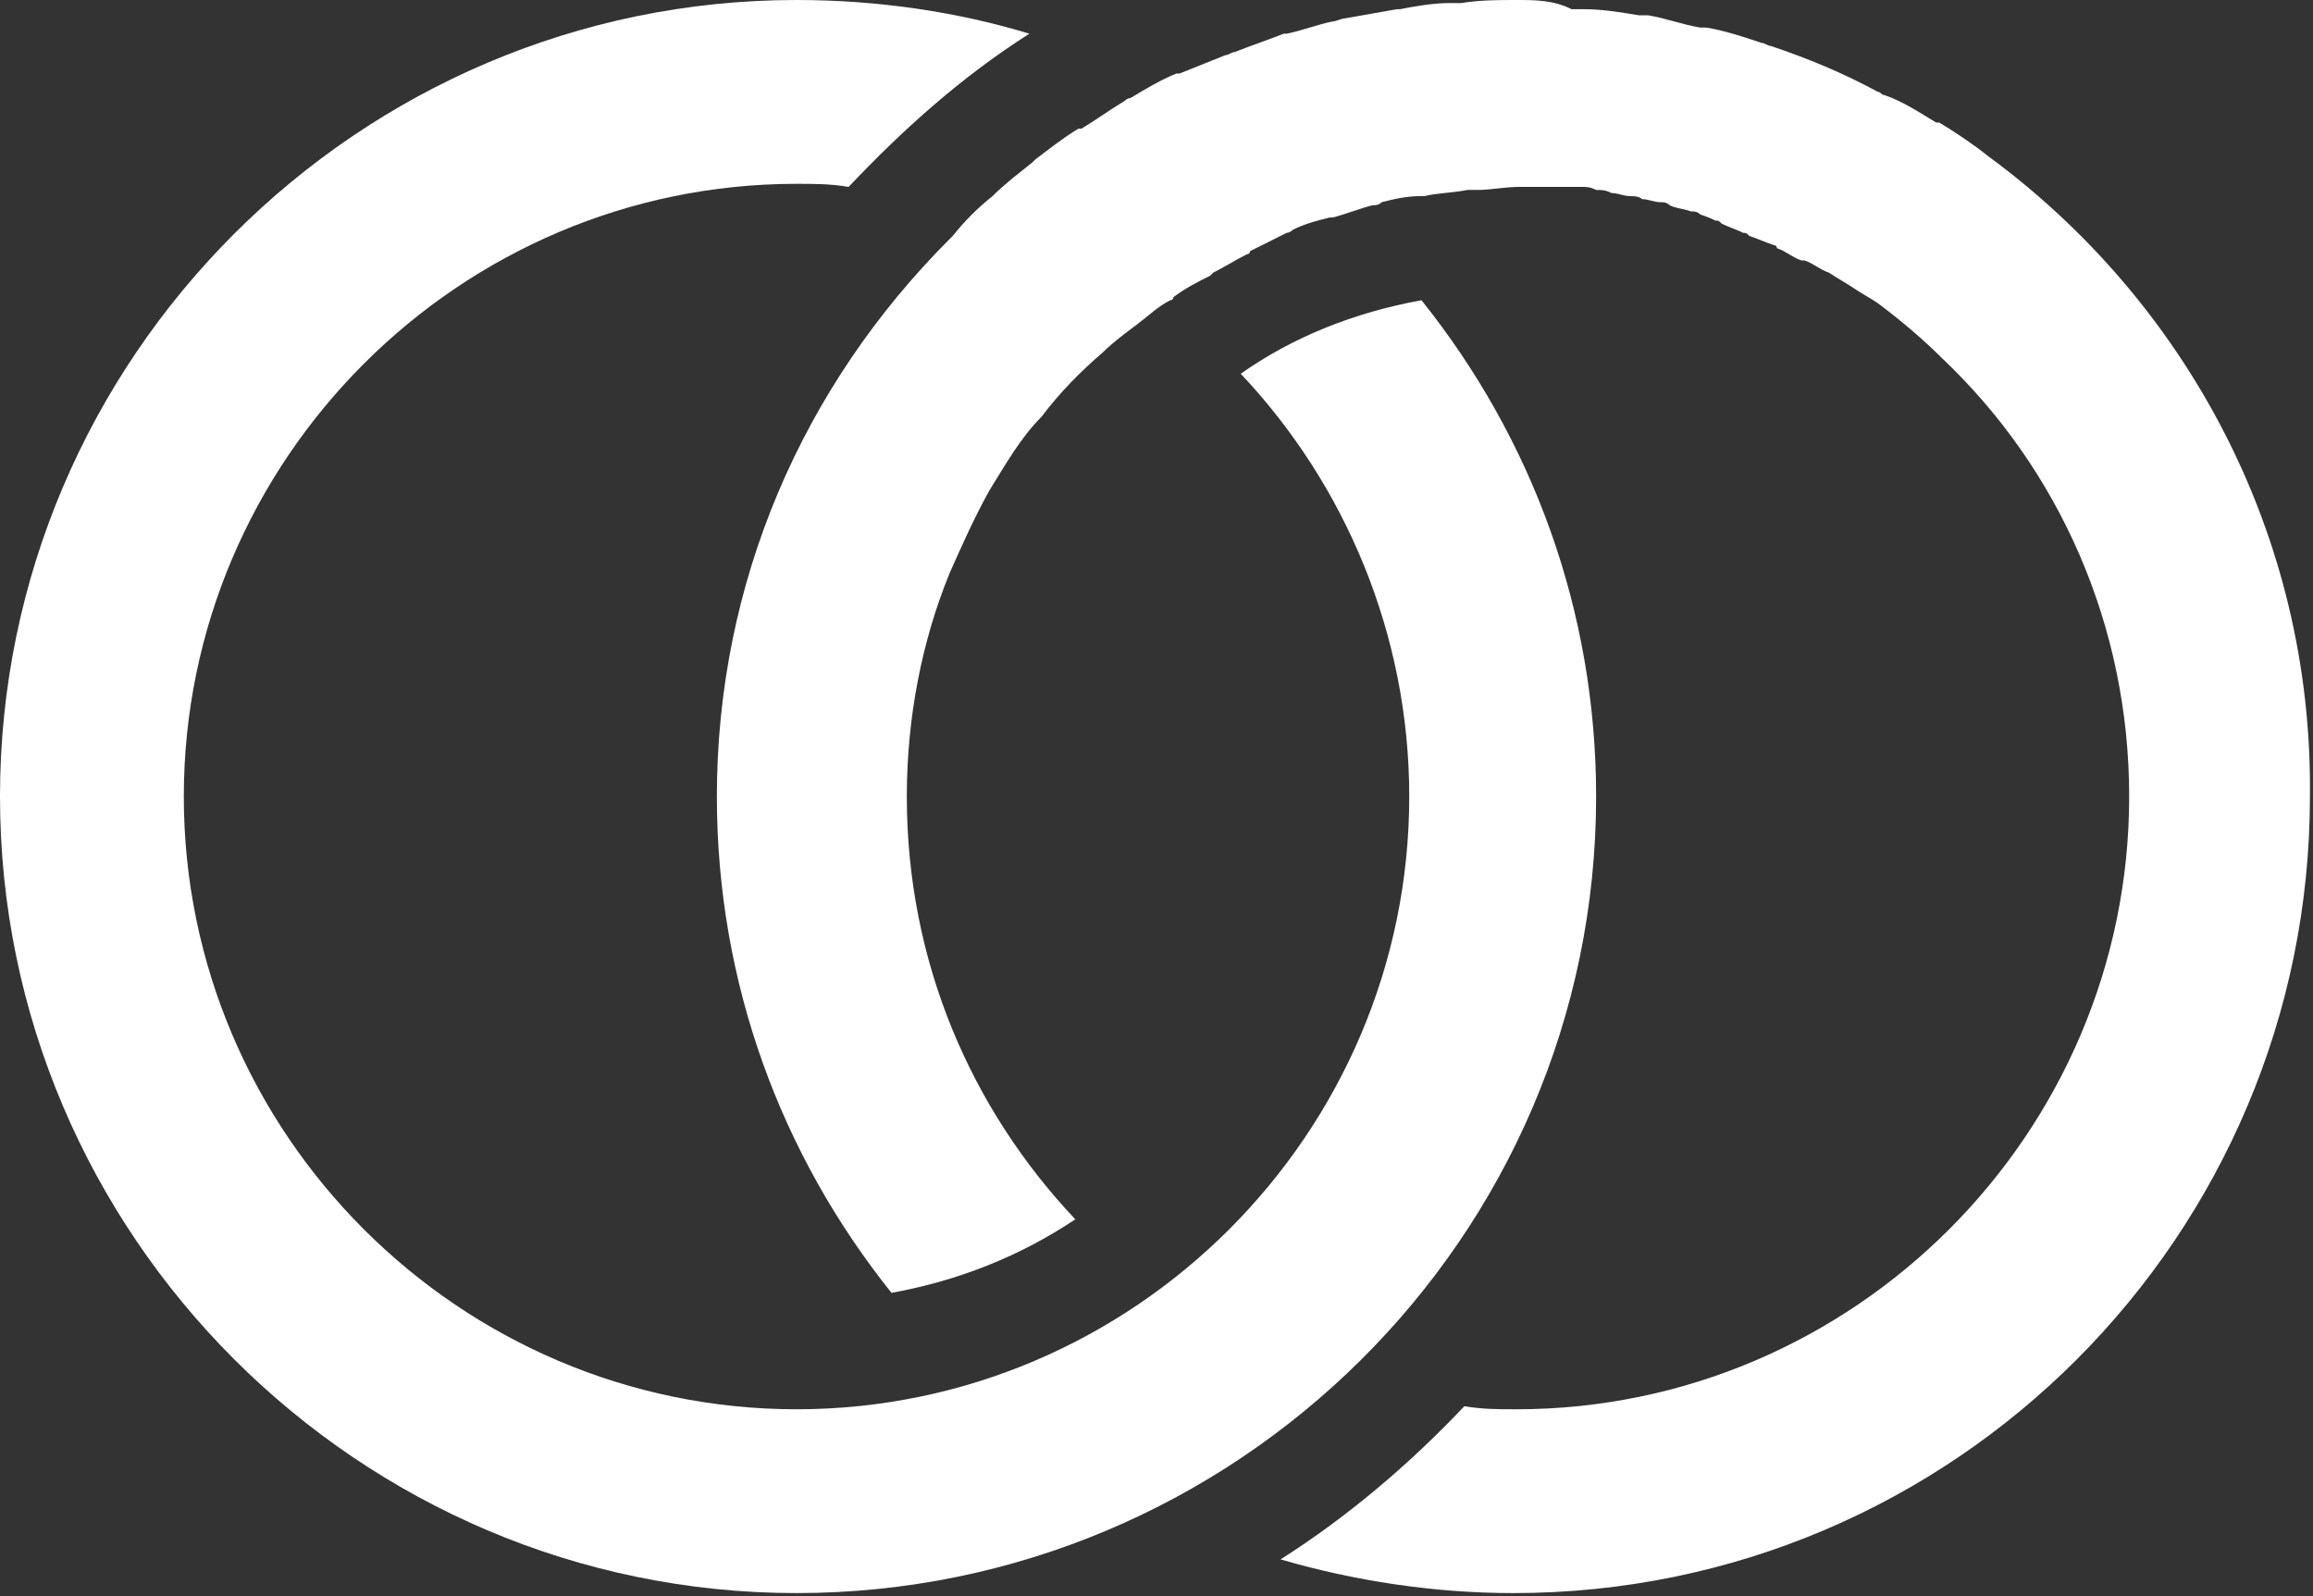
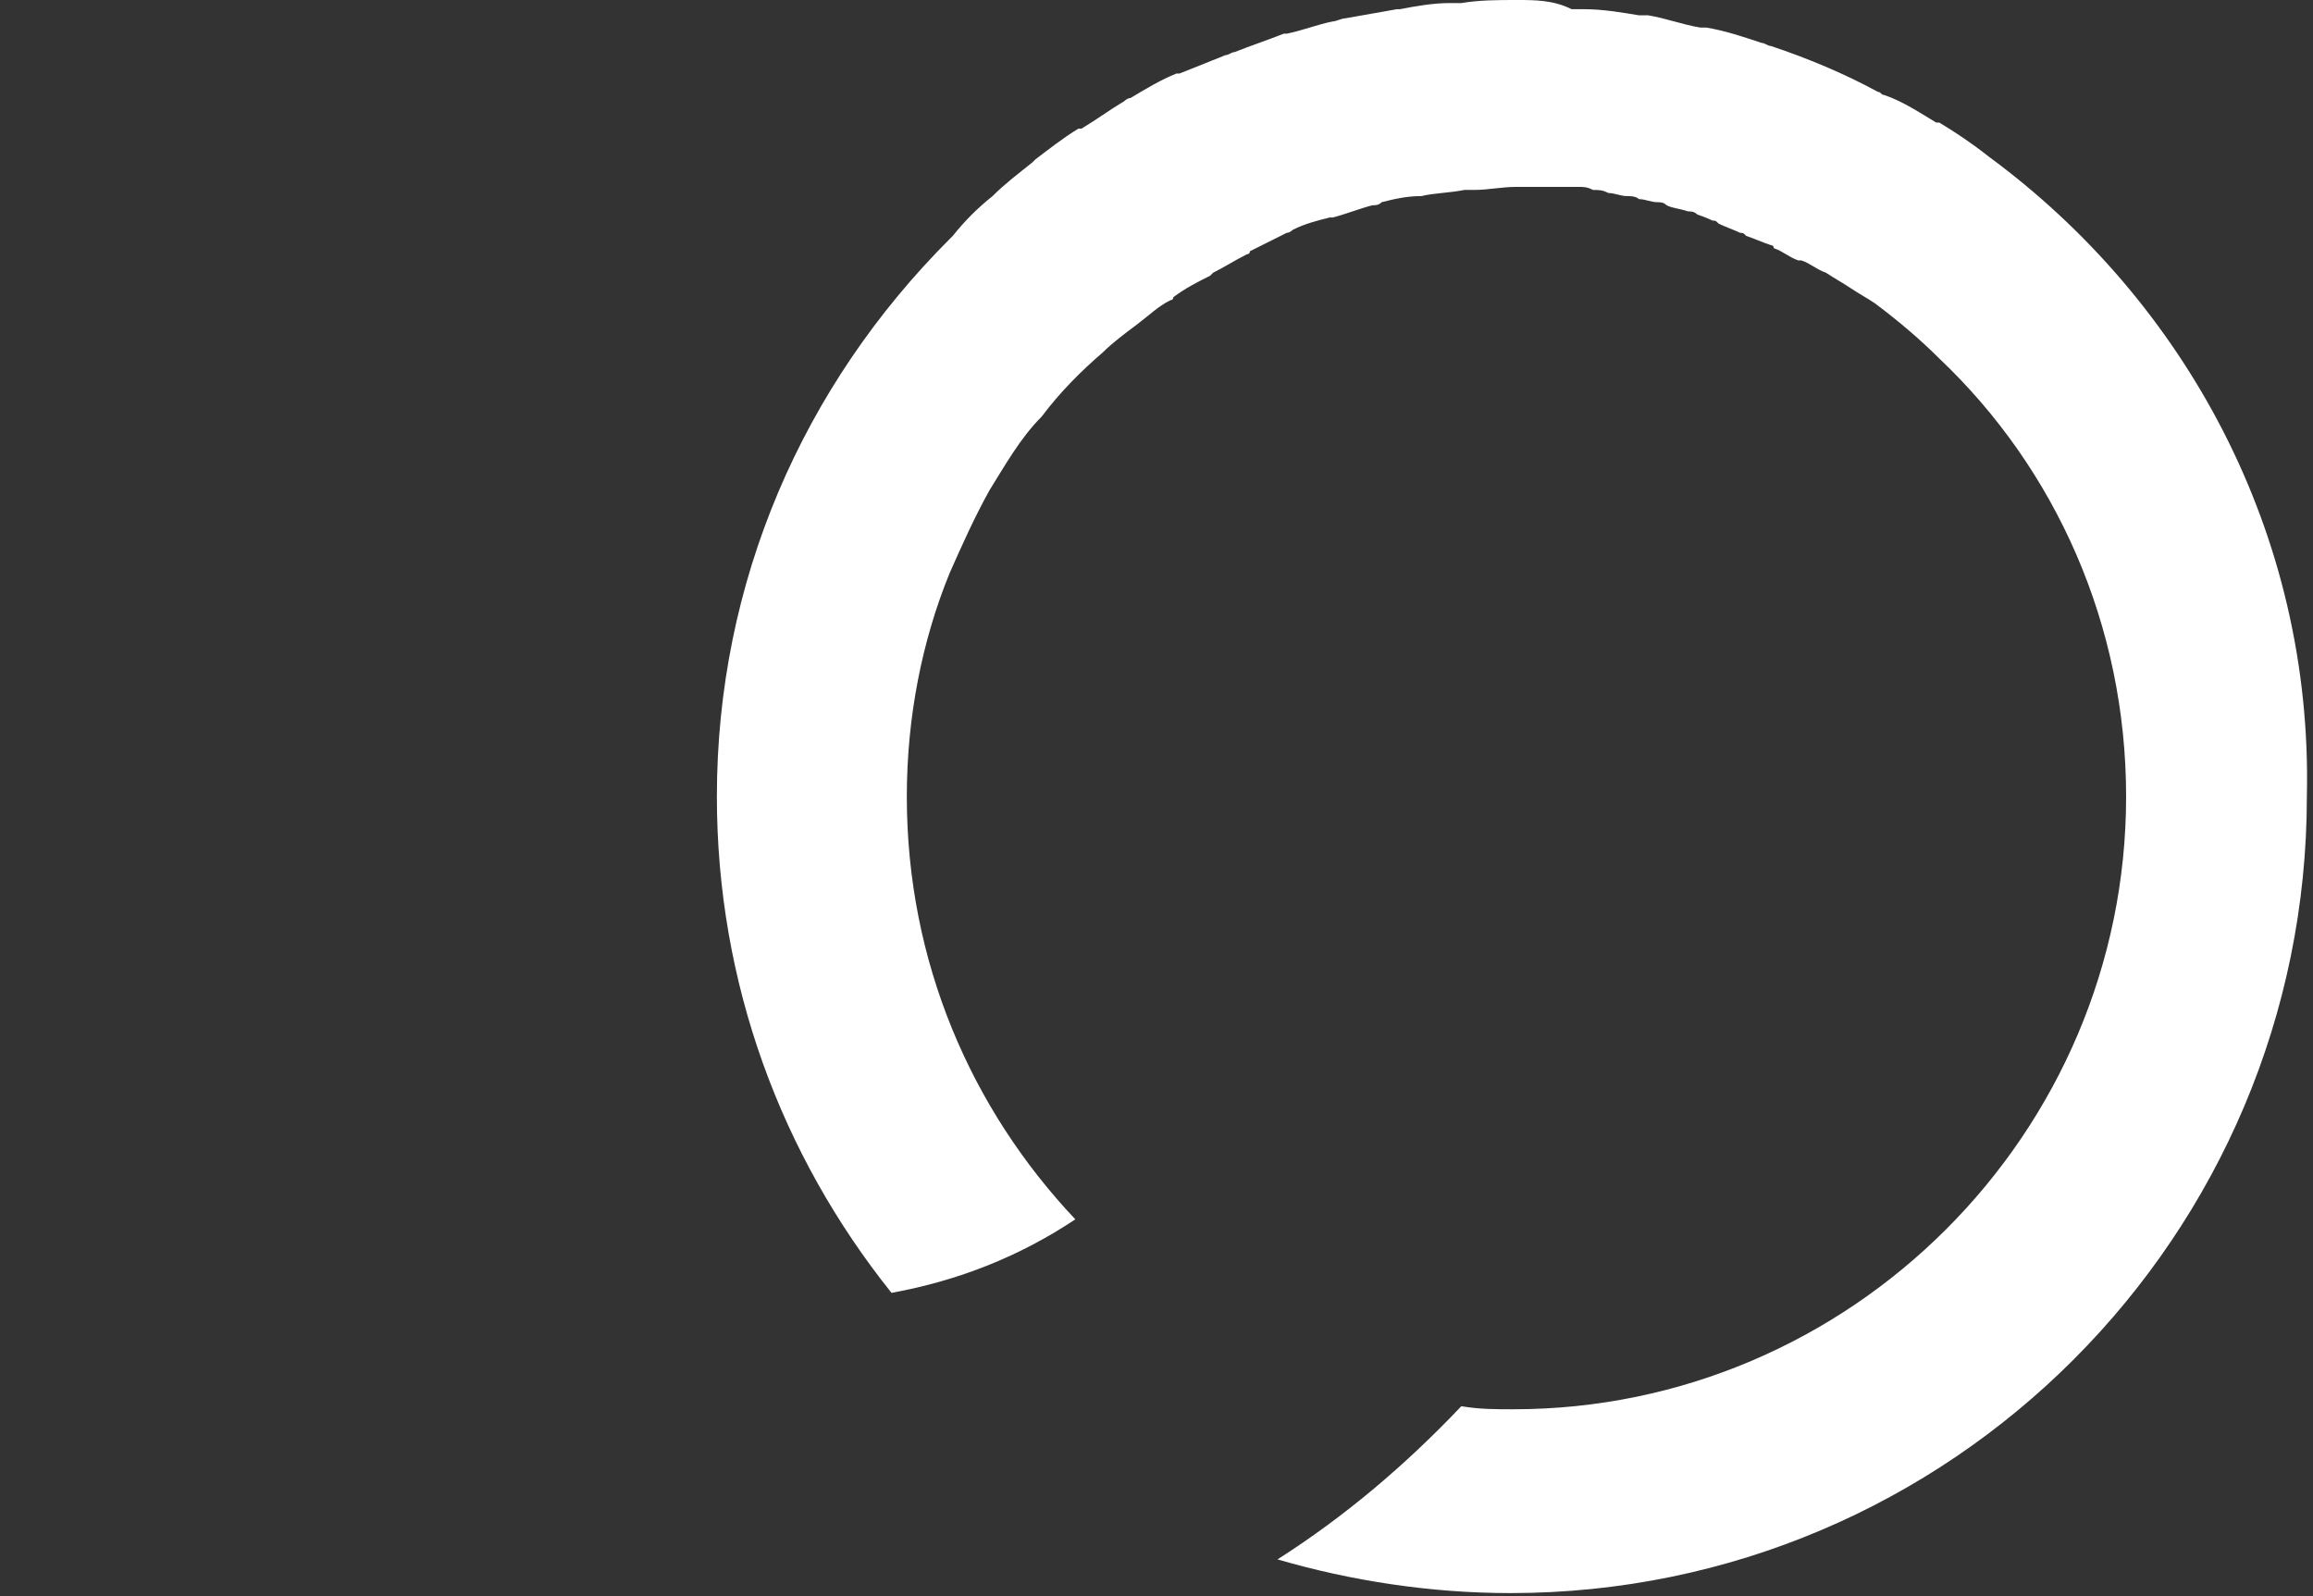
<svg xmlns="http://www.w3.org/2000/svg" version="1.1" id="Layer_1" x="0px" y="0px" viewBox="0 0 75.5 52.1" style="enable-background:new 0 0 75.5 52.1;" xml:space="preserve">
  <rect x="0" y="0" width="75.5" height="52.1" fill="#333333" stroke="none" />
  <style type="text/css">
	.st0{fill:#FFFFFF;}
</style>
  <g>
-     <path class="st0" d="M64.9,5.1L64.9,5.1L64.9,5.1c-0.5-0.4-1.1-0.8-1.6-1.1c0,0,0,0-0.1,0c-0.5-0.3-1.1-0.7-1.7-0.9   c-0.1,0-0.1-0.1-0.2-0.1c-1.1-0.6-2.3-1.1-3.5-1.5c-0.1,0-0.2-0.1-0.3-0.1c-0.6-0.2-1.2-0.4-1.8-0.5c-0.1,0-0.1,0-0.2,0   c-0.6-0.1-1.1-0.3-1.7-0.4c-0.1,0-0.2,0-0.3,0c-0.6-0.1-1.2-0.2-1.8-0.2c-0.1,0-0.3,0-0.4,0C50.7,0,50.1,0,49.5,0s-1.2,0-1.8,0.1   c-0.1,0-0.3,0-0.4,0c-0.5,0-1.1,0.1-1.6,0.2h-0.1c-0.6,0.1-1.1,0.2-1.7,0.3c-0.1,0-0.3,0.1-0.4,0.1C43,0.8,42.5,1,42,1.1h-0.1   c-0.5,0.2-1.1,0.4-1.6,0.6c-0.1,0-0.2,0.1-0.3,0.1c-0.5,0.2-1,0.4-1.5,0.6h-0.1c-0.5,0.2-1,0.5-1.5,0.8c-0.1,0-0.2,0.1-0.2,0.1   c-0.5,0.3-0.9,0.6-1.4,0.9c0,0,0,0-0.1,0c-0.5,0.3-1,0.7-1.4,1l-0.1,0.1c-0.5,0.4-0.9,0.7-1.3,1.1l0,0c-0.5,0.4-0.9,0.8-1.3,1.3   c0,0,0,0-0.1,0.1C26.2,12.6,23.4,19,23.4,26c0,6.1,2.1,11.7,5.7,16.2c2.2-0.4,4.2-1.2,6-2.4c-3.4-3.6-5.5-8.4-5.5-13.8   c0-2.6,0.5-5.1,1.4-7.3c0.4-0.9,0.8-1.8,1.3-2.7l0,0c0.5-0.8,1-1.7,1.7-2.4l0,0c0.6-0.8,1.3-1.5,2-2.1l0,0c0.3-0.3,0.7-0.6,1.1-0.9   l0,0c0.4-0.3,0.7-0.6,1.1-0.8c0,0,0.1,0,0.1-0.1c0.4-0.3,0.8-0.5,1.2-0.7l0.1-0.1c0.4-0.2,0.7-0.4,1.1-0.6c0,0,0.1,0,0.1-0.1   C41.2,8,41.6,7.8,42,7.6c0.1,0,0.2-0.1,0.2-0.1c0.4-0.2,0.8-0.3,1.2-0.4h0.1c0.4-0.1,0.9-0.3,1.3-0.4c0.1,0,0.2,0,0.3-0.1   c0.4-0.1,0.8-0.2,1.3-0.2h0.1c0.4-0.1,0.9-0.1,1.4-0.2c0.1,0,0.2,0,0.3,0c0.5,0,0.9-0.1,1.4-0.1c0.3,0,0.7,0,1,0c0.1,0,0.3,0,0.4,0   c0.2,0,0.4,0,0.6,0c0.2,0,0.3,0,0.5,0.1c0.2,0,0.3,0,0.5,0.1c0.2,0,0.4,0.1,0.6,0.1c0.1,0,0.3,0,0.4,0.1c0.2,0,0.4,0.1,0.6,0.1   c0.1,0,0.2,0,0.3,0.1c0.2,0.1,0.4,0.1,0.7,0.2c0.1,0,0.2,0,0.3,0.1c0,0,0.3,0.1,0.5,0.2c0.1,0,0.1,0,0.2,0.1   c0.2,0.1,0.5,0.2,0.7,0.3c0.1,0,0.1,0,0.2,0.1c0.3,0.1,0.5,0.2,0.8,0.3c0,0,0.1,0,0.1,0.1c0.3,0.1,0.5,0.3,0.8,0.4c0,0,0,0,0.1,0   c0.3,0.1,0.5,0.3,0.8,0.4l0,0c0.3,0.2,0.5,0.3,0.8,0.5l0,0c0.3,0.2,0.5,0.3,0.8,0.5l0,0c0.8,0.6,1.5,1.2,2.1,1.8   c3.8,3.6,6.1,8.7,6.1,14.3c0,11-9,20-20,20c-0.6,0-1.1,0-1.7-0.1c-1.8,1.9-3.8,3.6-6,5c2.4,0.7,5,1.1,7.6,1.1c14.4,0,26-11.7,26-26   C75.5,17.4,71.3,9.8,64.9,5.1z" />
-     <path class="st0" d="M52.1,26c0-6.1-2.1-11.7-5.7-16.2c-2.2,0.4-4.2,1.2-5.9,2.4C43.9,15.8,46,20.7,46,26c0,11-9,20-20,20   S6,37,6,26S15,6,26,6c0.6,0,1.1,0,1.7,0.1c1.8-1.9,3.7-3.6,5.9-5C31.3,0.4,28.7,0,26,0C11.7,0,0,11.7,0,26s11.7,26,26,26   S52.1,40.4,52.1,26z" />
+     <path class="st0" d="M64.9,5.1L64.9,5.1L64.9,5.1c-0.5-0.4-1.1-0.8-1.6-1.1c0,0,0,0-0.1,0c-0.5-0.3-1.1-0.7-1.7-0.9   c-0.1,0-0.1-0.1-0.2-0.1c-1.1-0.6-2.3-1.1-3.5-1.5c-0.1,0-0.2-0.1-0.3-0.1c-0.6-0.2-1.2-0.4-1.8-0.5c-0.1,0-0.1,0-0.2,0   c-0.6-0.1-1.1-0.3-1.7-0.4c-0.1,0-0.2,0-0.3,0c-0.6-0.1-1.2-0.2-1.8-0.2c-0.1,0-0.3,0-0.4,0C50.7,0,50.1,0,49.5,0s-1.2,0-1.8,0.1   c-0.1,0-0.3,0-0.4,0c-0.5,0-1.1,0.1-1.6,0.2h-0.1c-0.6,0.1-1.1,0.2-1.7,0.3c-0.1,0-0.3,0.1-0.4,0.1C43,0.8,42.5,1,42,1.1h-0.1   c-0.5,0.2-1.1,0.4-1.6,0.6c-0.1,0-0.2,0.1-0.3,0.1c-0.5,0.2-1,0.4-1.5,0.6h-0.1c-0.5,0.2-1,0.5-1.5,0.8c-0.1,0-0.2,0.1-0.2,0.1   c-0.5,0.3-0.9,0.6-1.4,0.9c0,0,0,0-0.1,0c-0.5,0.3-1,0.7-1.4,1l-0.1,0.1c-0.5,0.4-0.9,0.7-1.3,1.1l0,0c-0.5,0.4-0.9,0.8-1.3,1.3   c0,0,0,0-0.1,0.1C26.2,12.6,23.4,19,23.4,26c0,6.1,2.1,11.7,5.7,16.2c2.2-0.4,4.2-1.2,6-2.4c-3.4-3.6-5.5-8.4-5.5-13.8   c0-2.6,0.5-5.1,1.4-7.3c0.4-0.9,0.8-1.8,1.3-2.7l0,0c0.5-0.8,1-1.7,1.7-2.4l0,0c0.6-0.8,1.3-1.5,2-2.1l0,0c0.3-0.3,0.7-0.6,1.1-0.9   l0,0c0.4-0.3,0.7-0.6,1.1-0.8c0,0,0.1,0,0.1-0.1c0.4-0.3,0.8-0.5,1.2-0.7l0.1-0.1c0.4-0.2,0.7-0.4,1.1-0.6c0,0,0.1,0,0.1-0.1   C41.2,8,41.6,7.8,42,7.6c0.1,0,0.2-0.1,0.2-0.1c0.4-0.2,0.8-0.3,1.2-0.4h0.1c0.4-0.1,0.9-0.3,1.3-0.4c0.1,0,0.2,0,0.3-0.1   c0.4-0.1,0.8-0.2,1.3-0.2c0.4-0.1,0.9-0.1,1.4-0.2c0.1,0,0.2,0,0.3,0c0.5,0,0.9-0.1,1.4-0.1c0.3,0,0.7,0,1,0c0.1,0,0.3,0,0.4,0   c0.2,0,0.4,0,0.6,0c0.2,0,0.3,0,0.5,0.1c0.2,0,0.3,0,0.5,0.1c0.2,0,0.4,0.1,0.6,0.1c0.1,0,0.3,0,0.4,0.1c0.2,0,0.4,0.1,0.6,0.1   c0.1,0,0.2,0,0.3,0.1c0.2,0.1,0.4,0.1,0.7,0.2c0.1,0,0.2,0,0.3,0.1c0,0,0.3,0.1,0.5,0.2c0.1,0,0.1,0,0.2,0.1   c0.2,0.1,0.5,0.2,0.7,0.3c0.1,0,0.1,0,0.2,0.1c0.3,0.1,0.5,0.2,0.8,0.3c0,0,0.1,0,0.1,0.1c0.3,0.1,0.5,0.3,0.8,0.4c0,0,0,0,0.1,0   c0.3,0.1,0.5,0.3,0.8,0.4l0,0c0.3,0.2,0.5,0.3,0.8,0.5l0,0c0.3,0.2,0.5,0.3,0.8,0.5l0,0c0.8,0.6,1.5,1.2,2.1,1.8   c3.8,3.6,6.1,8.7,6.1,14.3c0,11-9,20-20,20c-0.6,0-1.1,0-1.7-0.1c-1.8,1.9-3.8,3.6-6,5c2.4,0.7,5,1.1,7.6,1.1c14.4,0,26-11.7,26-26   C75.5,17.4,71.3,9.8,64.9,5.1z" />
  </g>
</svg>